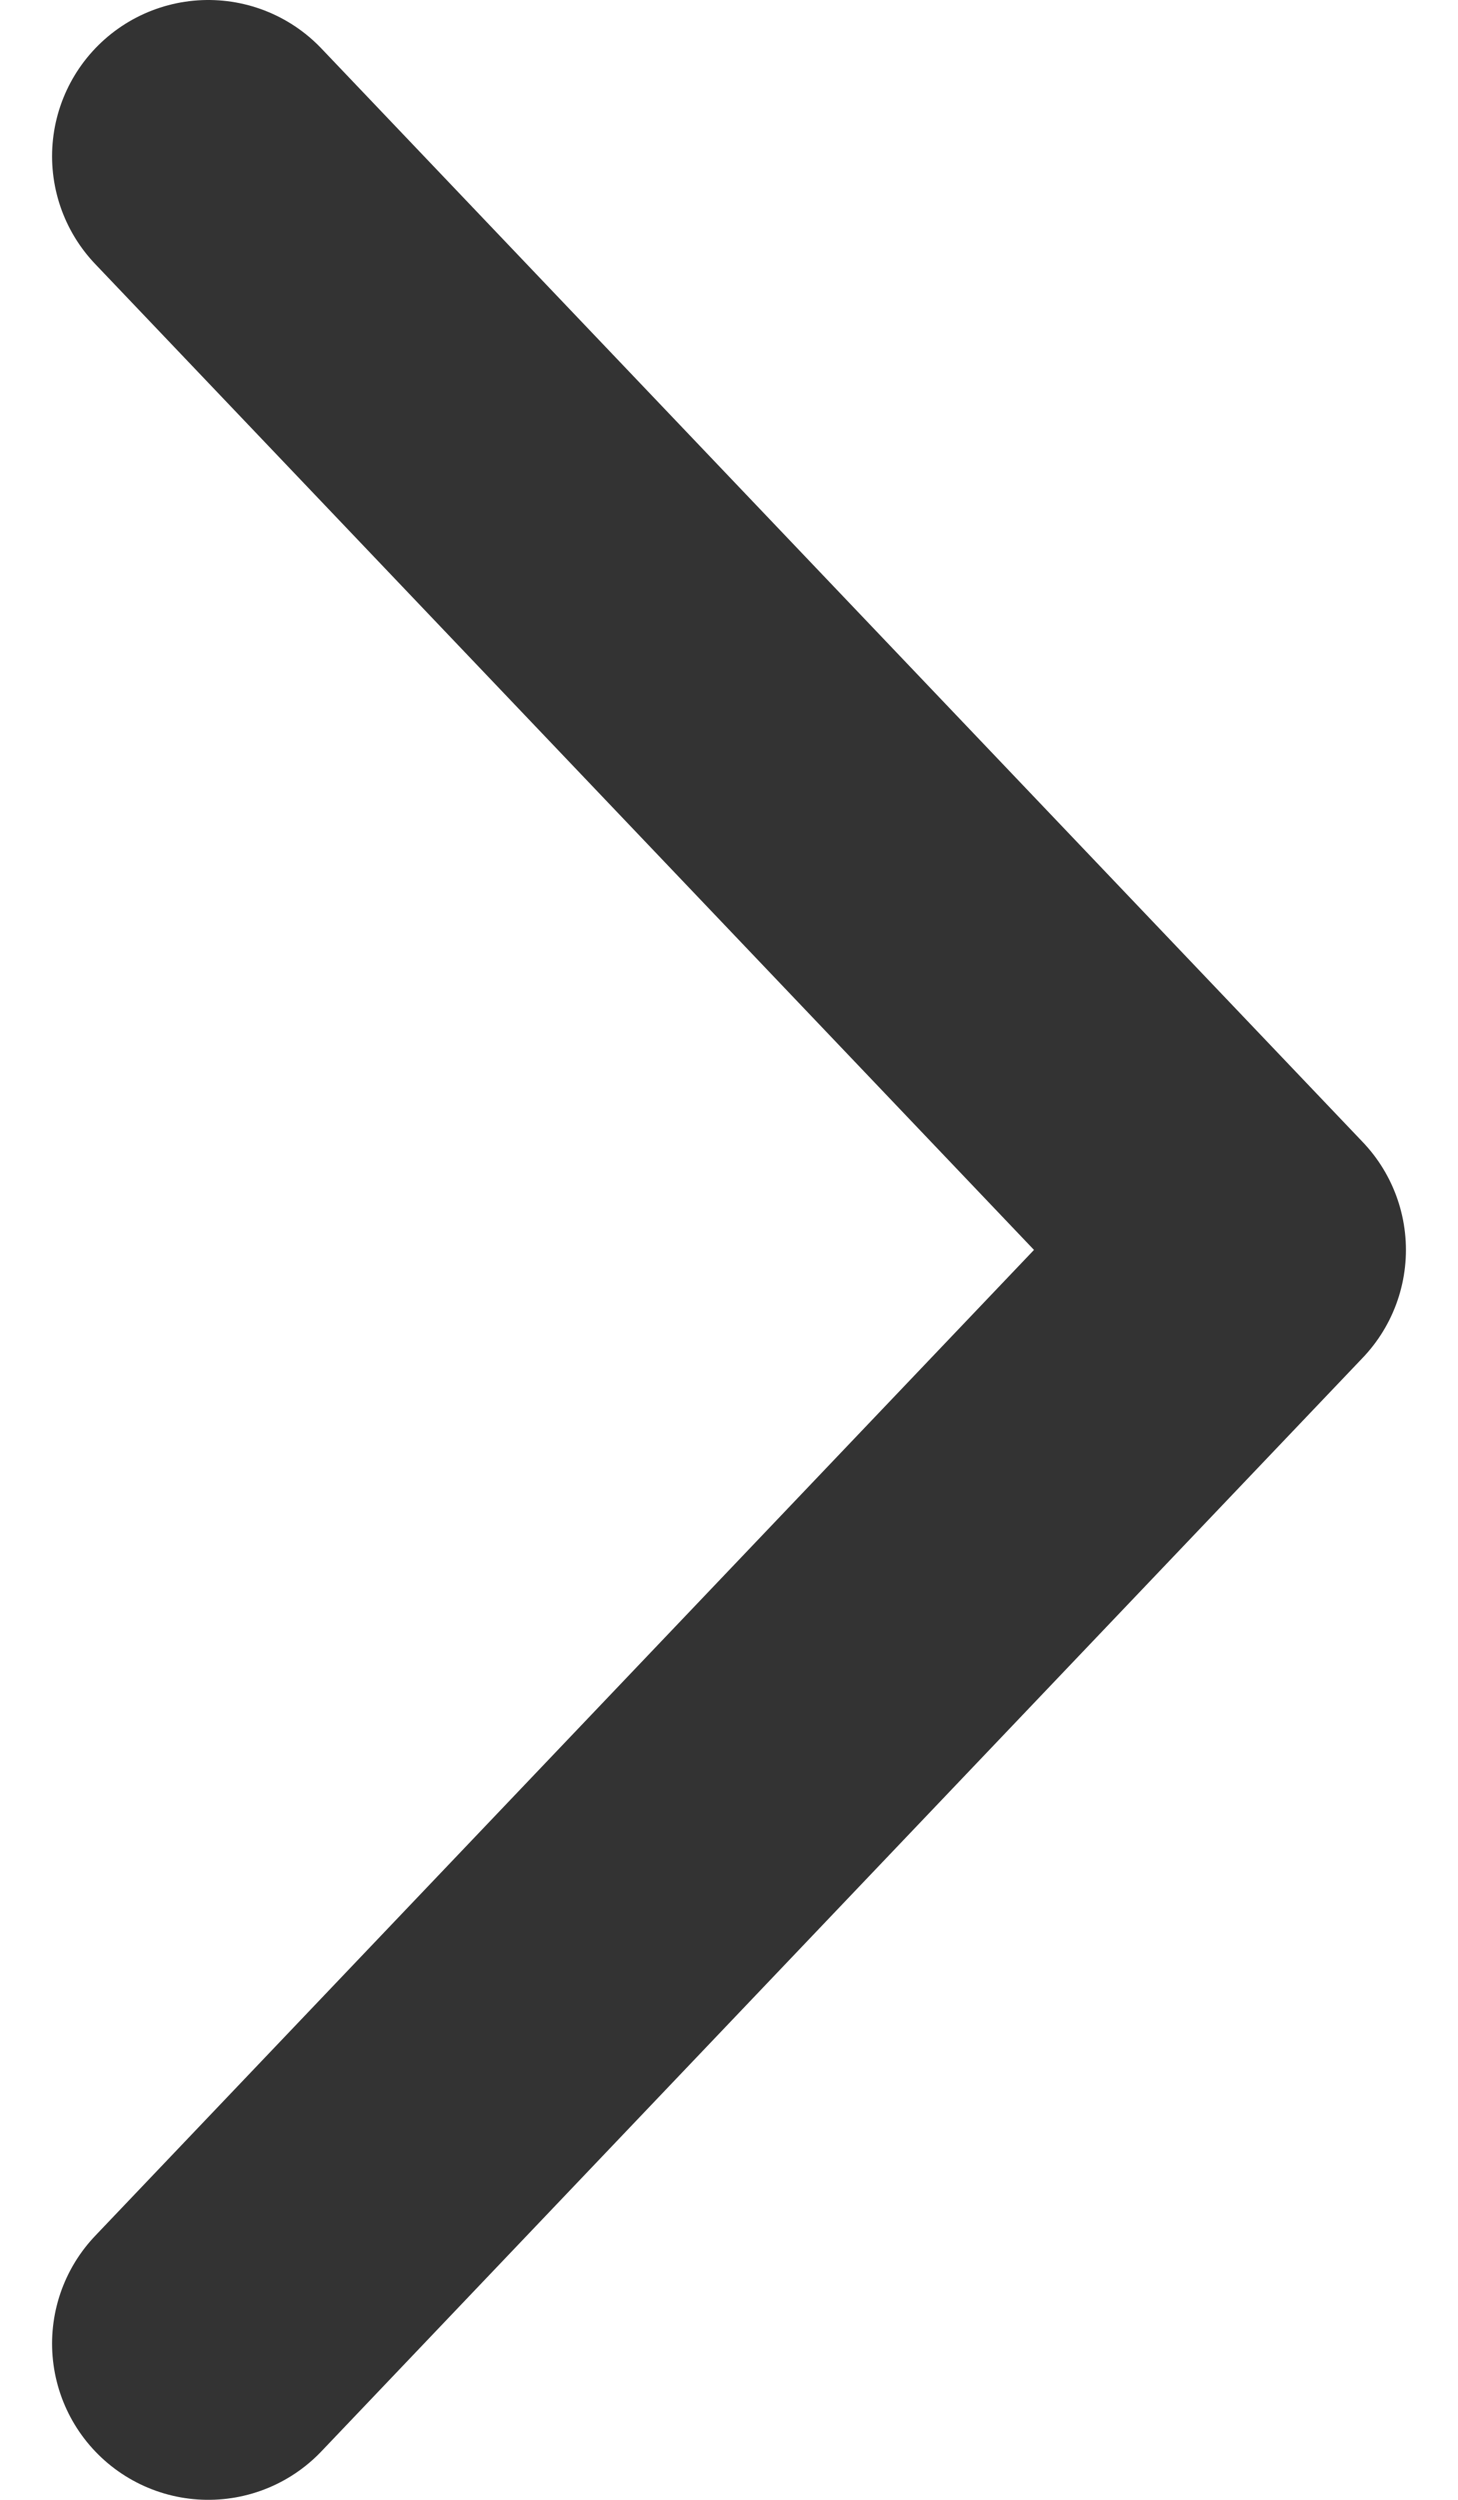
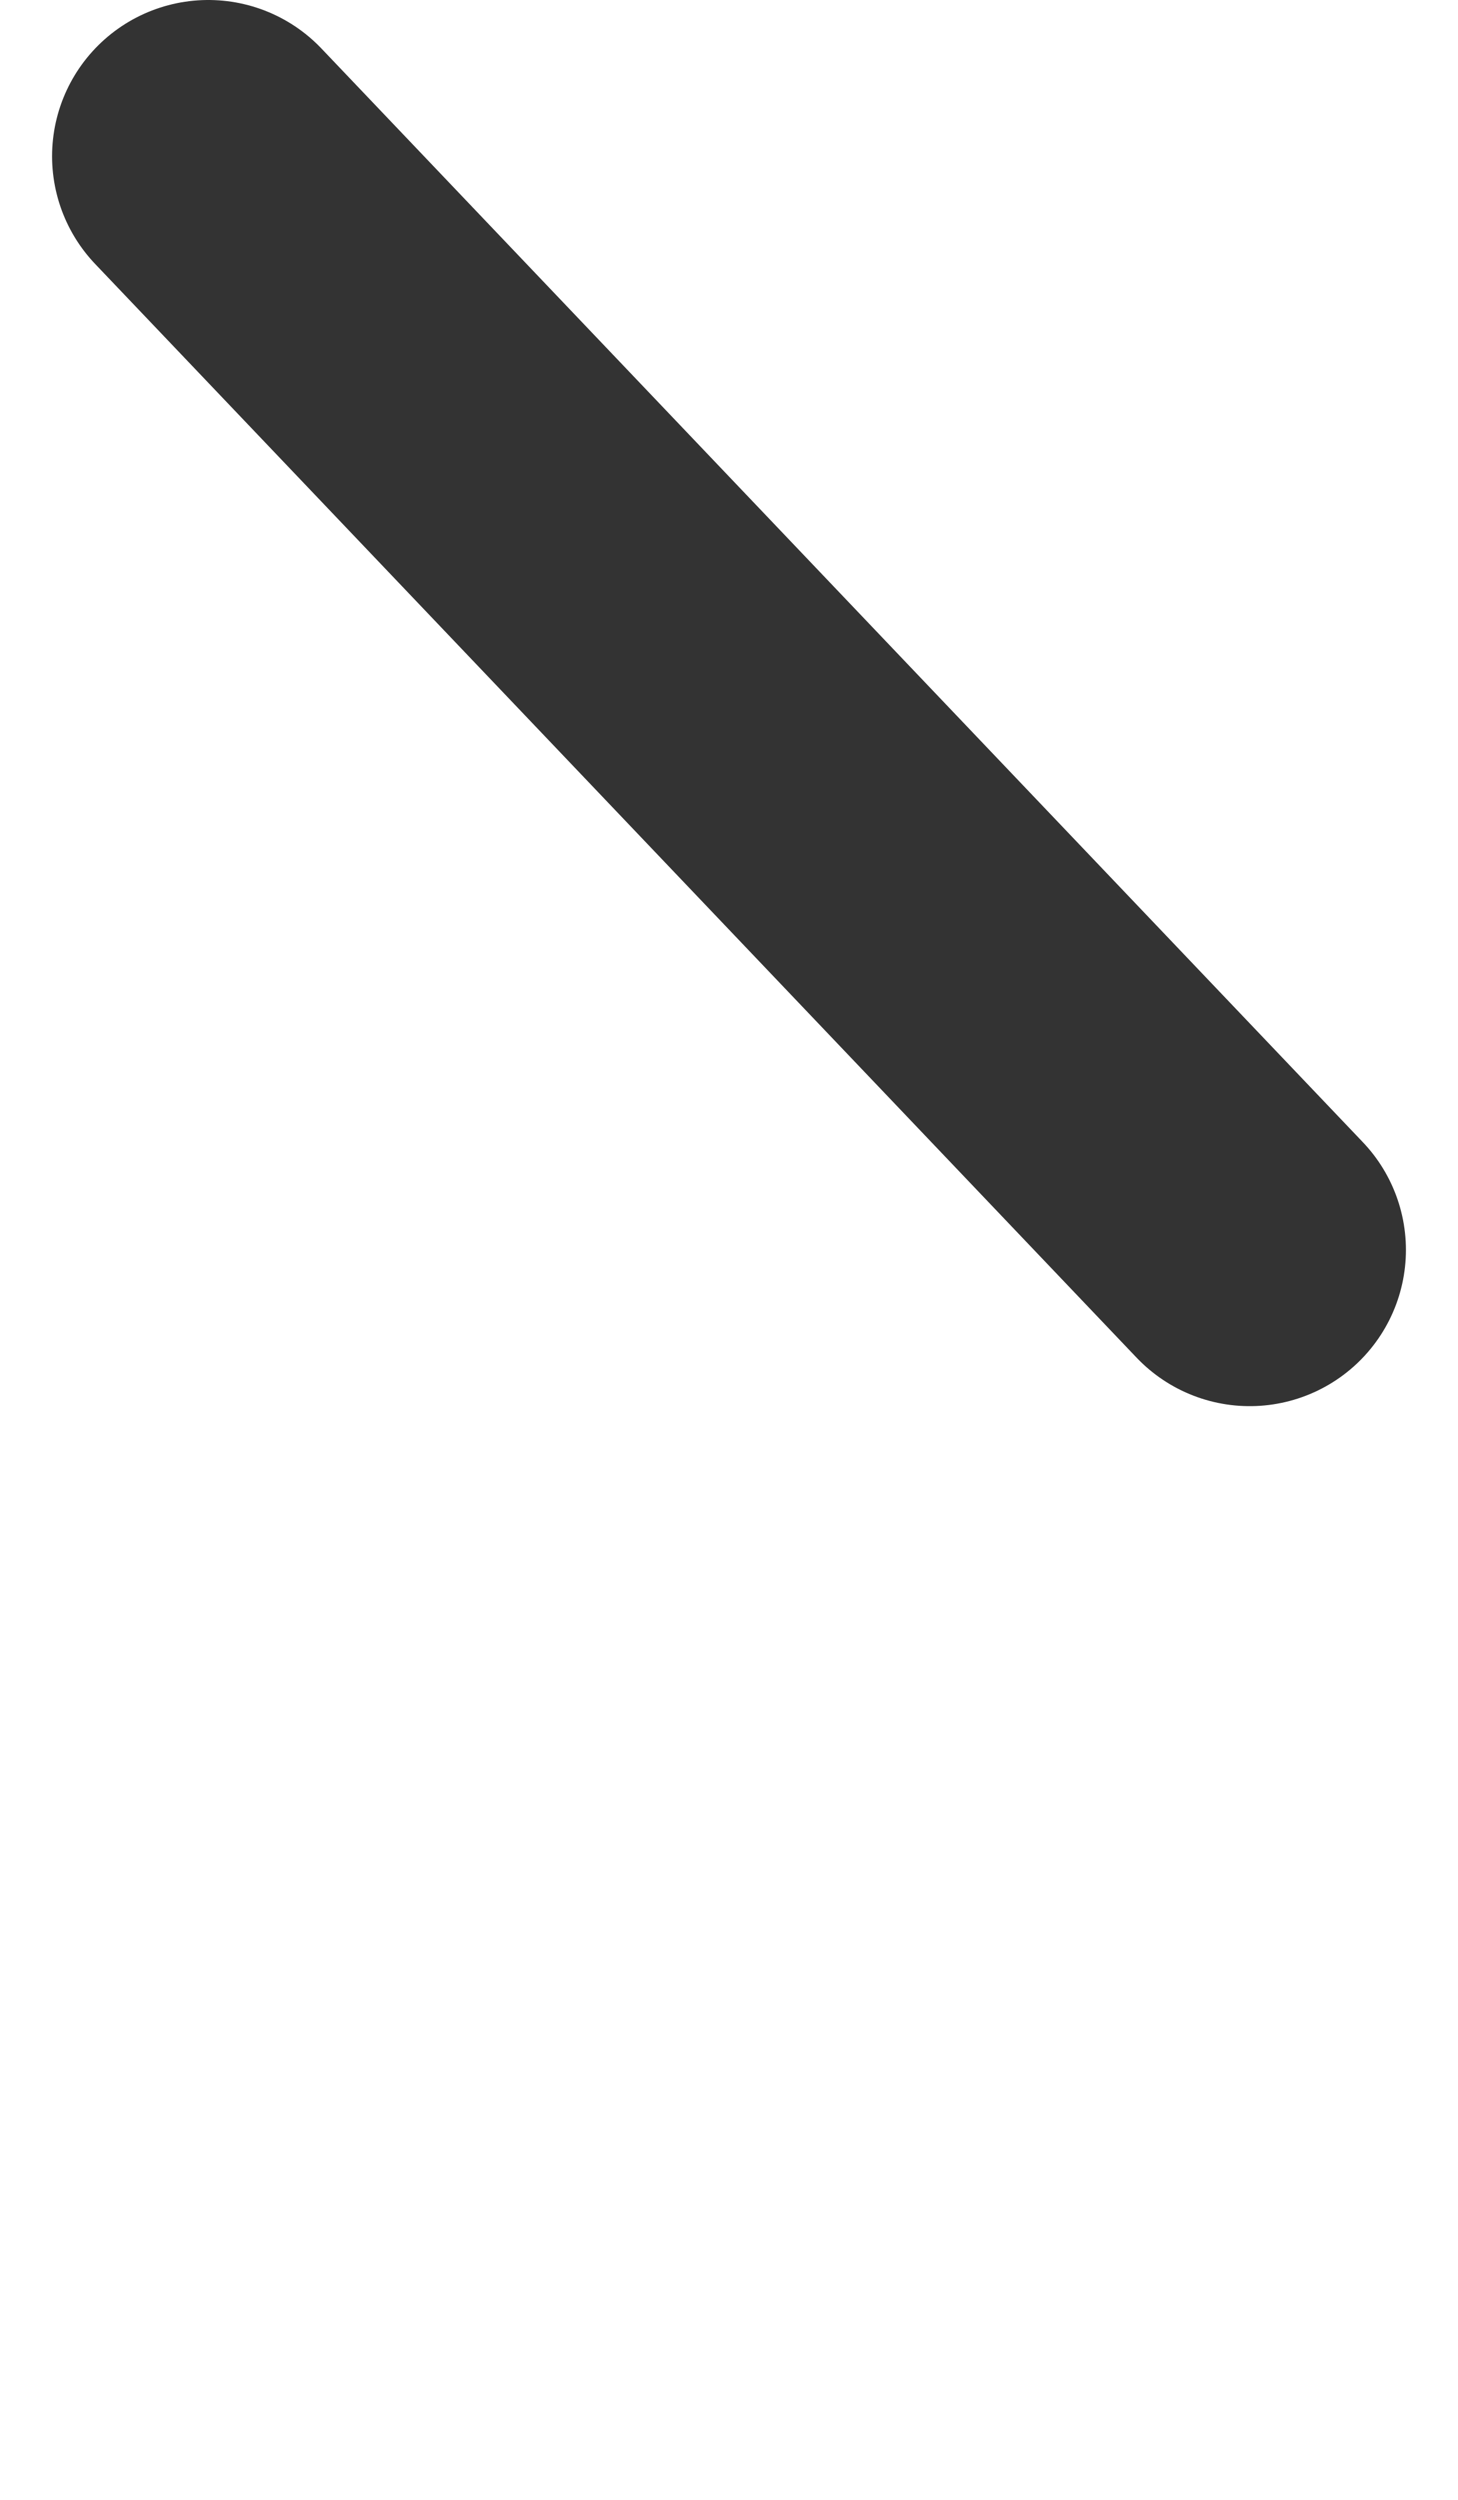
<svg xmlns="http://www.w3.org/2000/svg" width="14" height="24" viewBox="0 0 14 24" fill="none">
-   <path id="Vector 185" d="M2 1.5L12 12L2 22.5" stroke="#333333" stroke-width="3" stroke-linecap="round" stroke-linejoin="round" />
+   <path id="Vector 185" d="M2 1.5L12 12" stroke="#333333" stroke-width="3" stroke-linecap="round" stroke-linejoin="round" />
</svg>